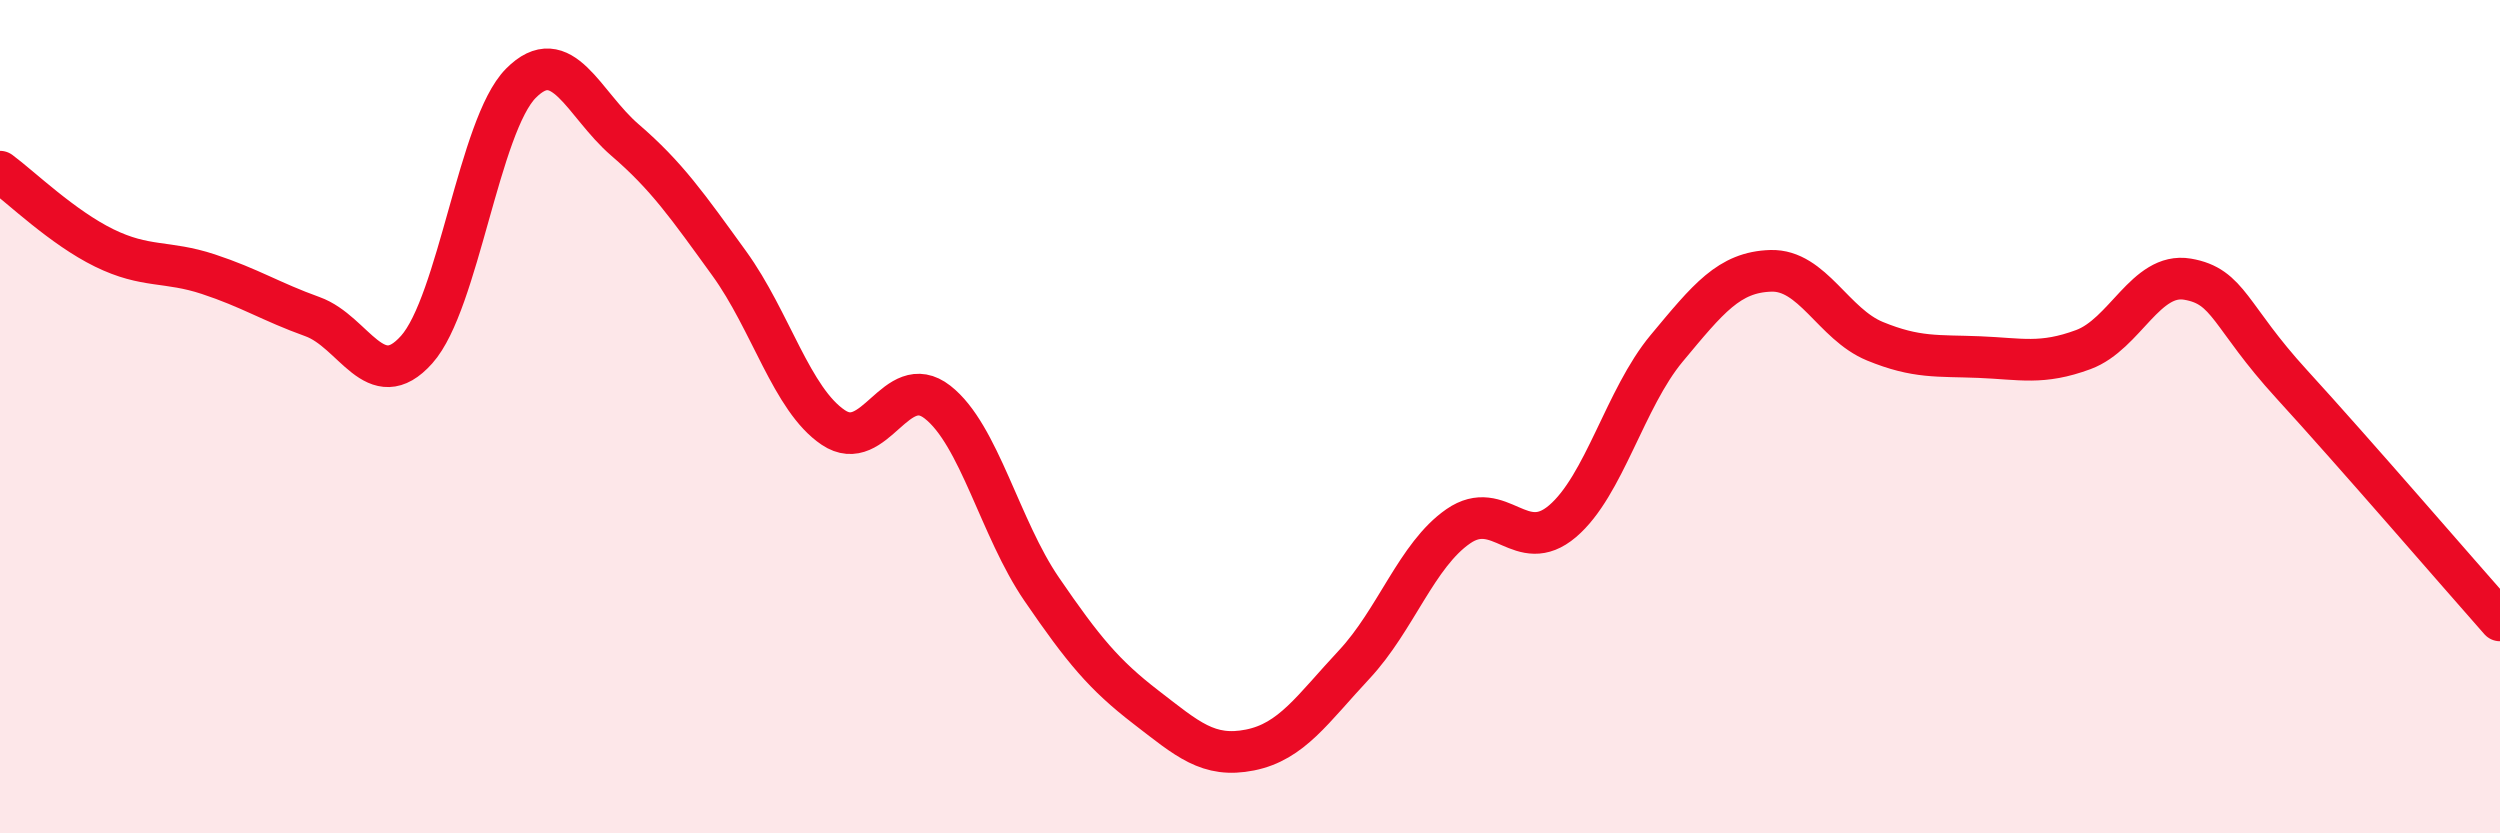
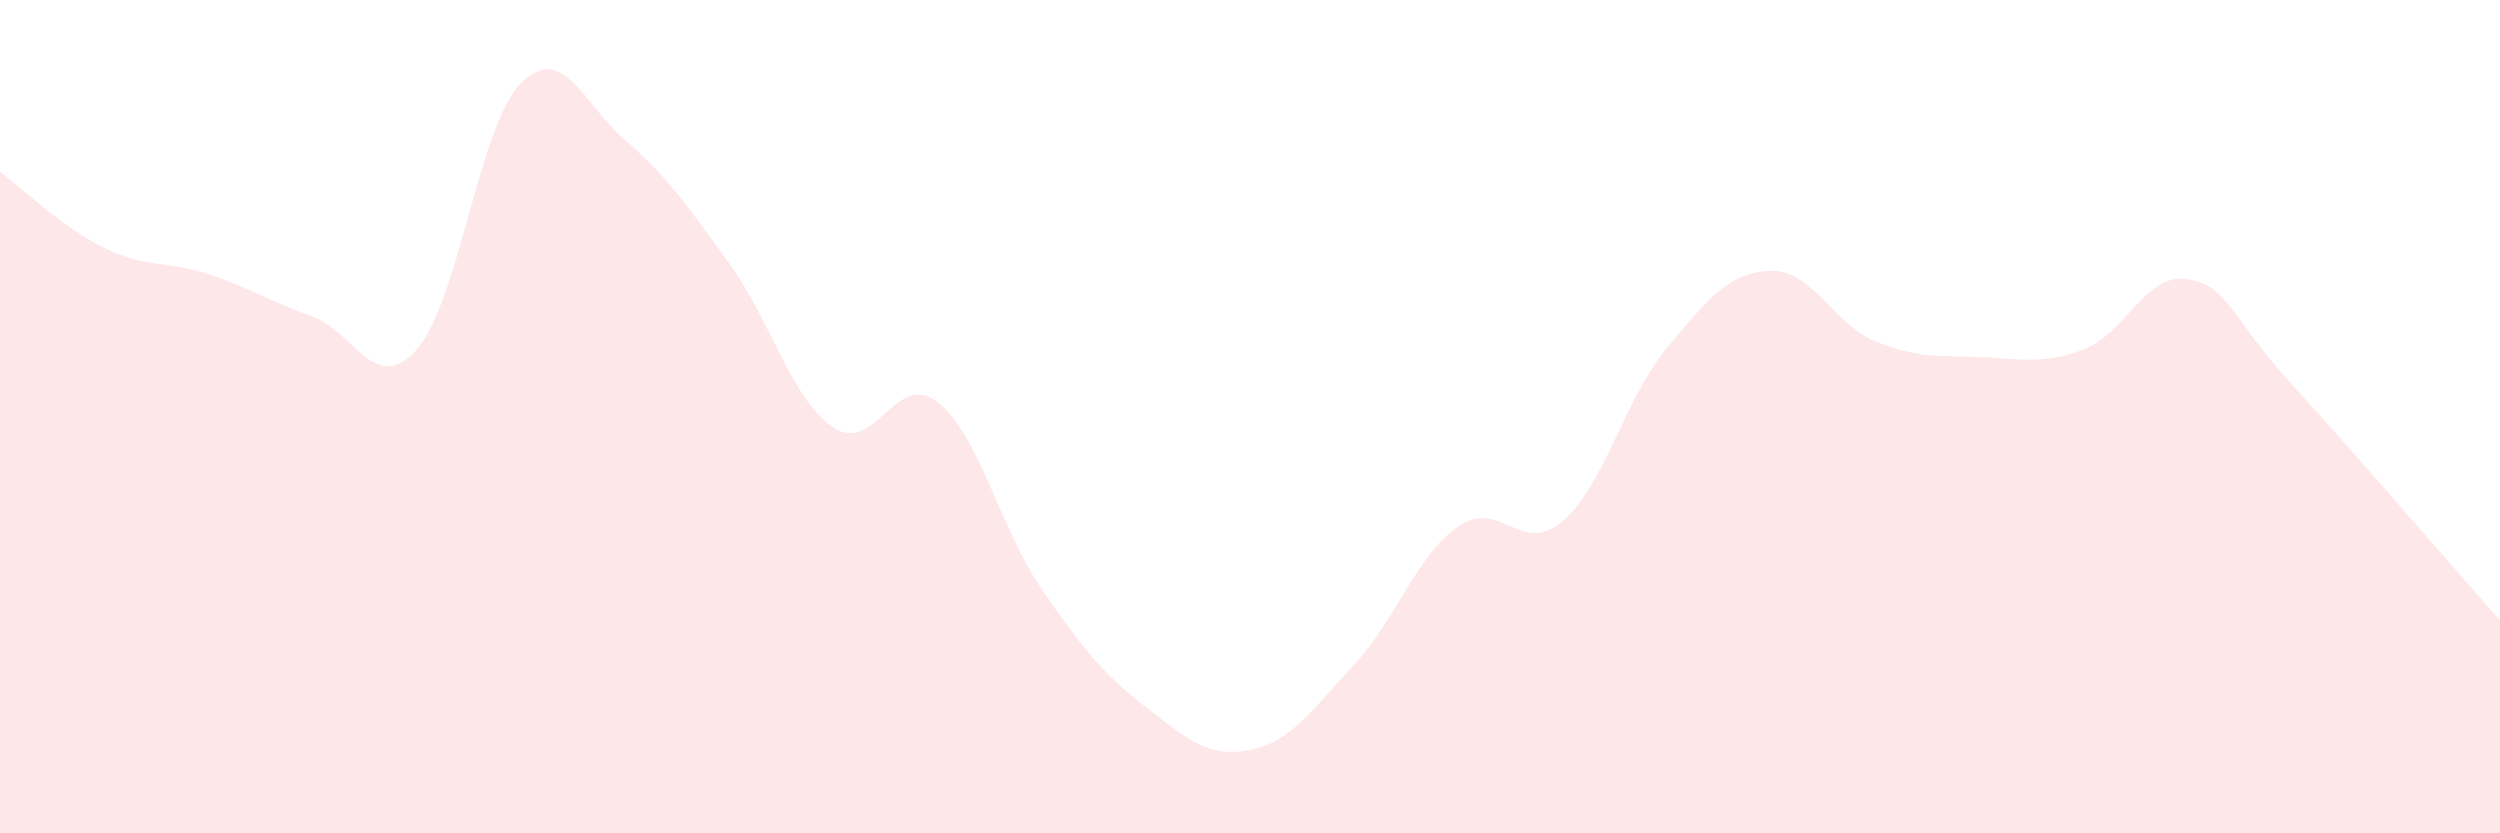
<svg xmlns="http://www.w3.org/2000/svg" width="60" height="20" viewBox="0 0 60 20">
  <path d="M 0,4.12 C 0.5,4.49 1.5,5.46 2.5,5.95 C 3.5,6.44 4,6.25 5,6.58 C 6,6.91 6.5,7.24 7.5,7.6 C 8.5,7.96 9,9.51 10,8.39 C 11,7.27 11.5,3.01 12.5,2 C 13.5,0.99 14,2.5 15,3.36 C 16,4.22 16.5,4.94 17.5,6.32 C 18.5,7.7 19,9.59 20,10.26 C 21,10.93 21.5,8.87 22.5,9.65 C 23.5,10.43 24,12.68 25,14.14 C 26,15.6 26.5,16.2 27.5,16.97 C 28.5,17.74 29,18.2 30,18 C 31,17.8 31.5,17.02 32.5,15.95 C 33.5,14.88 34,13.32 35,12.63 C 36,11.94 36.5,13.36 37.5,12.51 C 38.5,11.66 39,9.56 40,8.36 C 41,7.16 41.5,6.53 42.5,6.5 C 43.5,6.47 44,7.78 45,8.19 C 46,8.6 46.5,8.53 47.5,8.57 C 48.5,8.61 49,8.76 50,8.39 C 51,8.02 51.5,6.53 52.5,6.7 C 53.5,6.87 53.5,7.58 55,9.22 C 56.5,10.86 59,13.76 60,14.89L60 20L0 20Z" fill="#EB0A25" opacity="0.1" stroke-linecap="round" stroke-linejoin="round" />
-   <path d="M 0,4.12 C 0.5,4.49 1.5,5.46 2.5,5.95 C 3.5,6.44 4,6.25 5,6.58 C 6,6.91 6.5,7.24 7.5,7.6 C 8.5,7.96 9,9.51 10,8.39 C 11,7.27 11.5,3.01 12.5,2 C 13.5,0.99 14,2.5 15,3.36 C 16,4.22 16.5,4.94 17.5,6.32 C 18.5,7.7 19,9.59 20,10.26 C 21,10.93 21.5,8.87 22.5,9.65 C 23.5,10.43 24,12.68 25,14.14 C 26,15.6 26.5,16.2 27.5,16.97 C 28.5,17.74 29,18.2 30,18 C 31,17.8 31.5,17.02 32.5,15.95 C 33.5,14.88 34,13.32 35,12.63 C 36,11.94 36.5,13.36 37.5,12.51 C 38.5,11.66 39,9.56 40,8.36 C 41,7.16 41.5,6.53 42.5,6.5 C 43.5,6.47 44,7.78 45,8.19 C 46,8.6 46.5,8.53 47.5,8.57 C 48.5,8.61 49,8.76 50,8.39 C 51,8.02 51.5,6.53 52.5,6.7 C 53.5,6.87 53.5,7.58 55,9.22 C 56.5,10.86 59,13.76 60,14.89" stroke="#EB0A25" stroke-width="1" fill="none" stroke-linecap="round" stroke-linejoin="round" />
</svg>